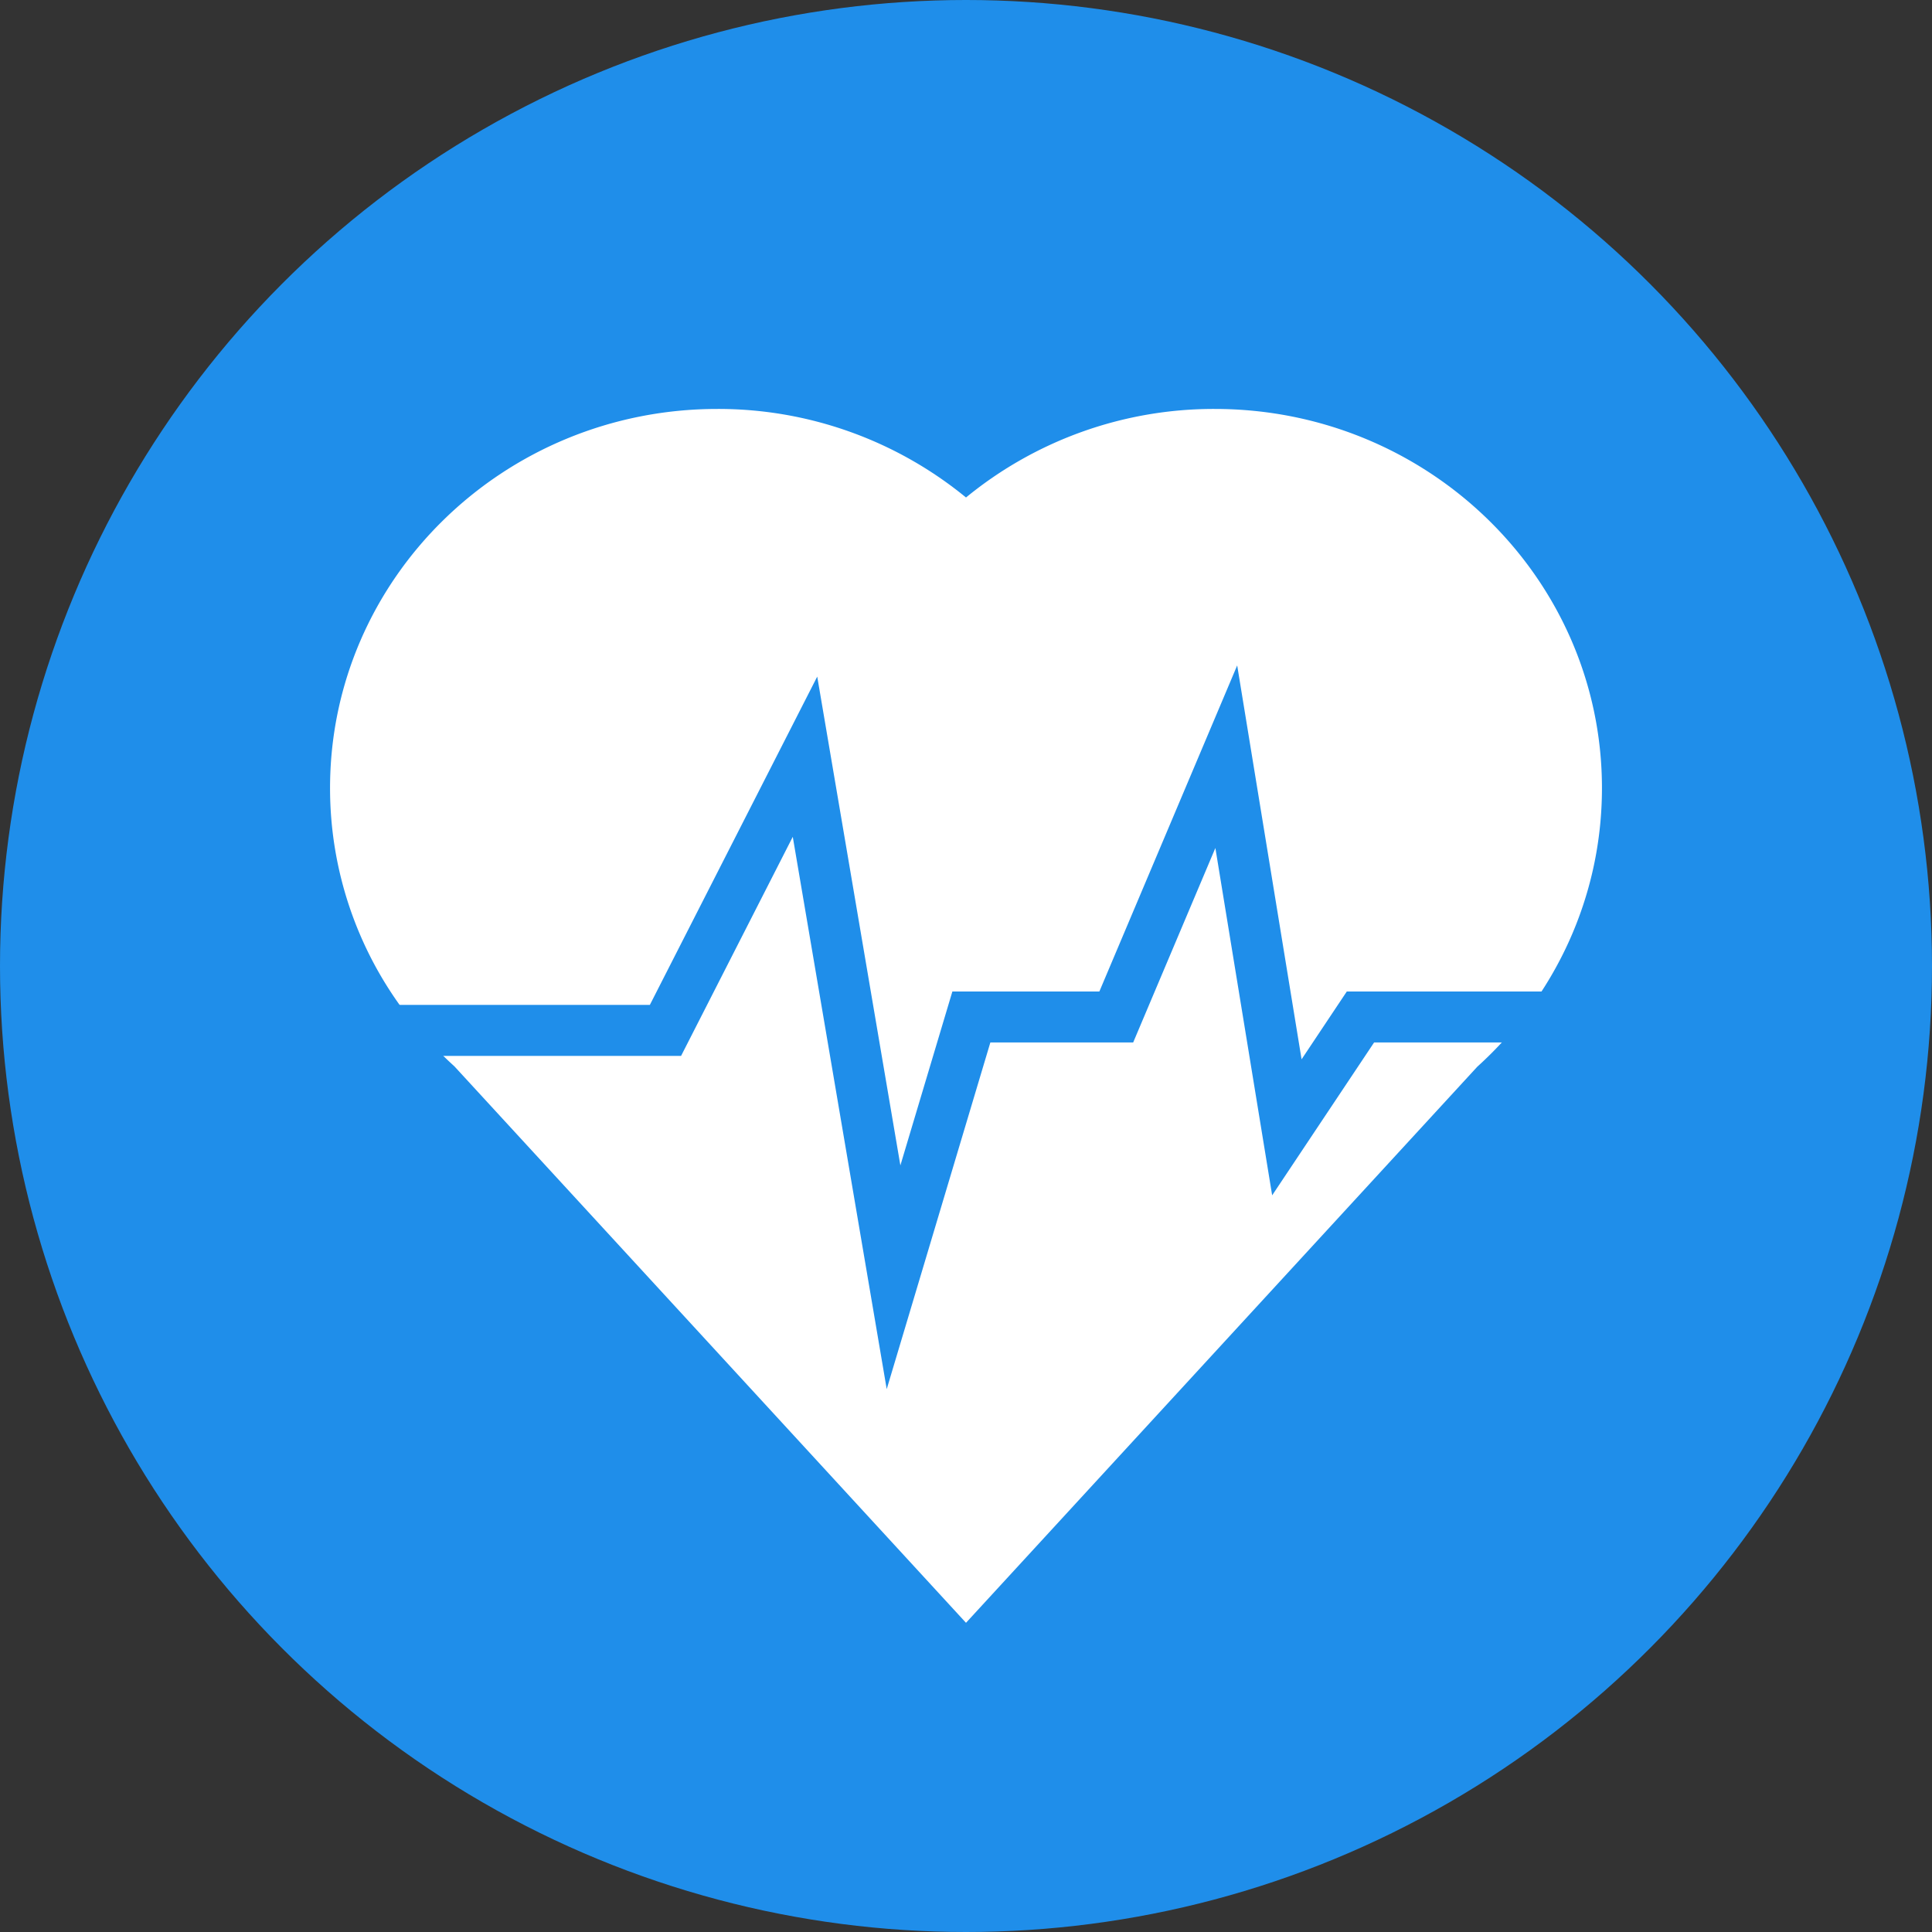
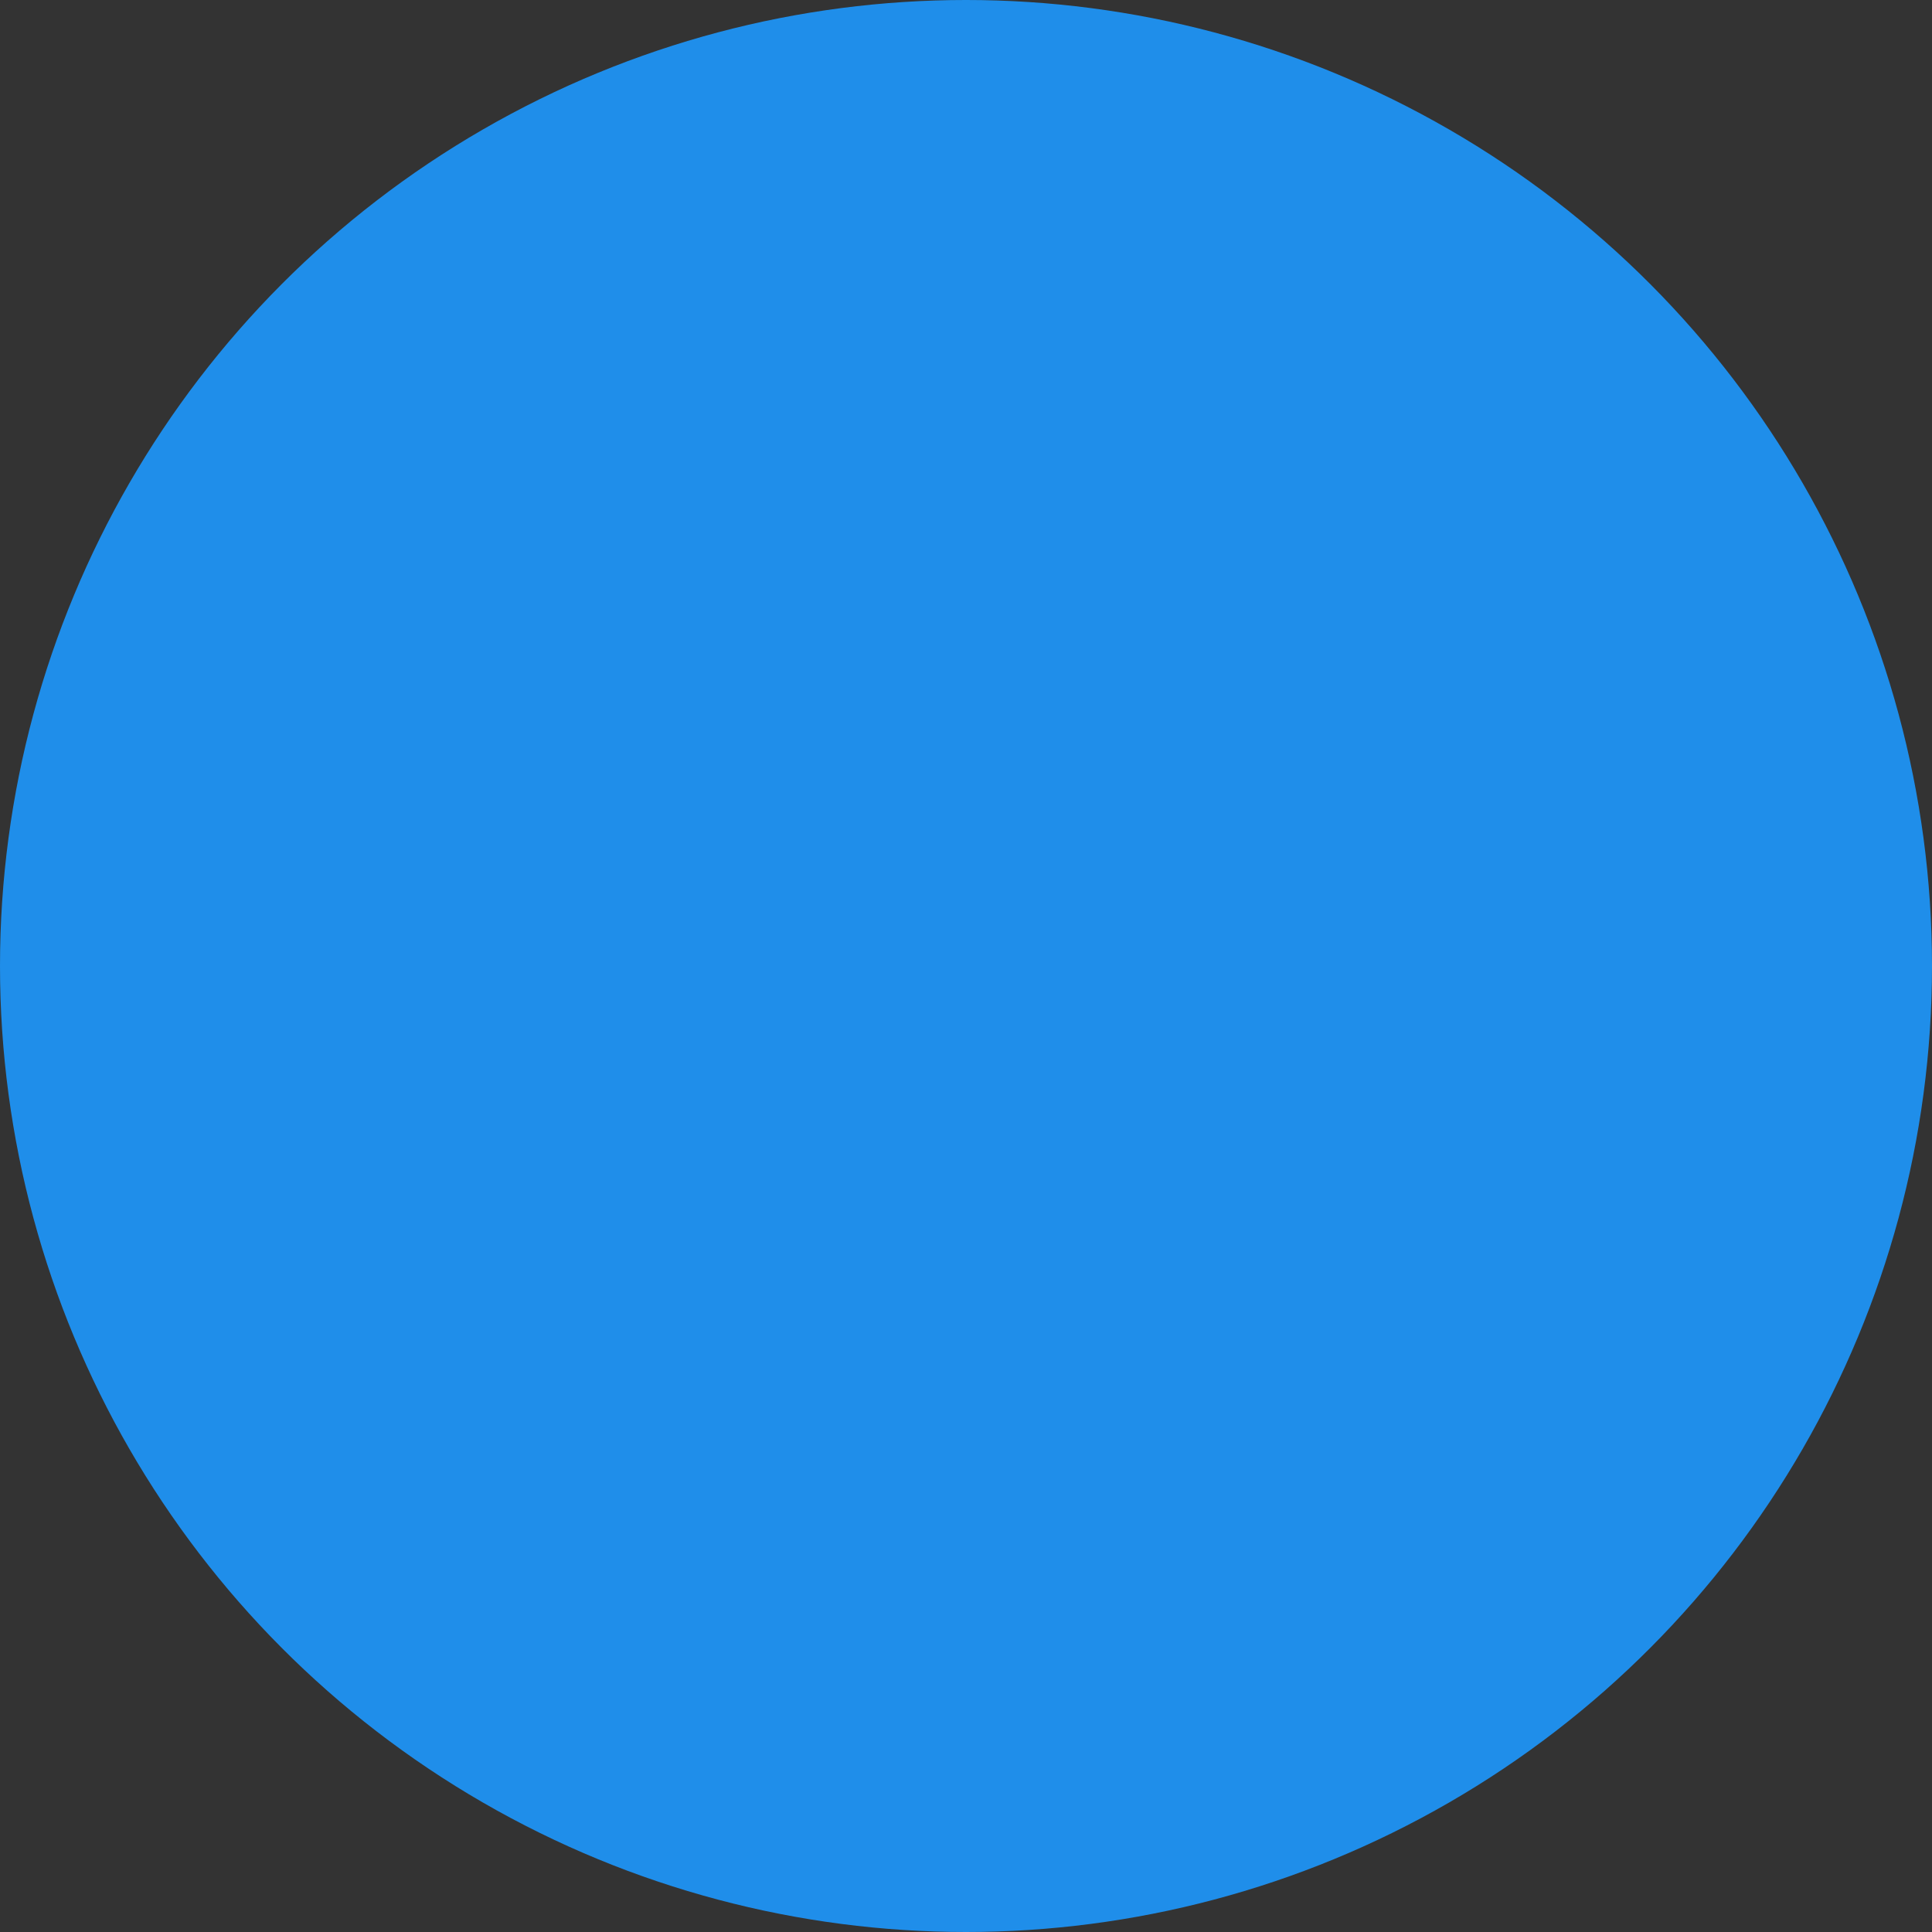
<svg xmlns="http://www.w3.org/2000/svg" viewBox="0 0 720 720">
  <rect x="0" y="0" width="720" height="720" fill="#333333" stroke="none" />
  <defs>
    <style>.a{fill:#1f8eea;}.b{fill:#fff;}.c{fill:none;stroke:#1f8eea;stroke-miterlimit:10;stroke-width:19px;}</style>
  </defs>
  <circle class="a" cx="360" cy="360" r="360" />
-   <path class="b" d="M1070,438.69c0-78-64.62-141.29-144.34-141.29a145.63,145.63,0,0,0-92.66,33,145.63,145.63,0,0,0-92.66-33C660.62,297.4,596,360.66,596,438.69A138.68,138.68,0,0,0,624.51,523h0l.08.09a143.68,143.68,0,0,0,17.76,19.31L833,749.77l190.55-207.24C1052.1,516.71,1070,479.75,1070,438.69Z" transform="translate(-473 -145)" />
-   <polyline class="c" points="105 384 248 384 300 282 333 476 362 379 416 379 457 282 479.58 420.12 507 379 615 379" />
</svg>